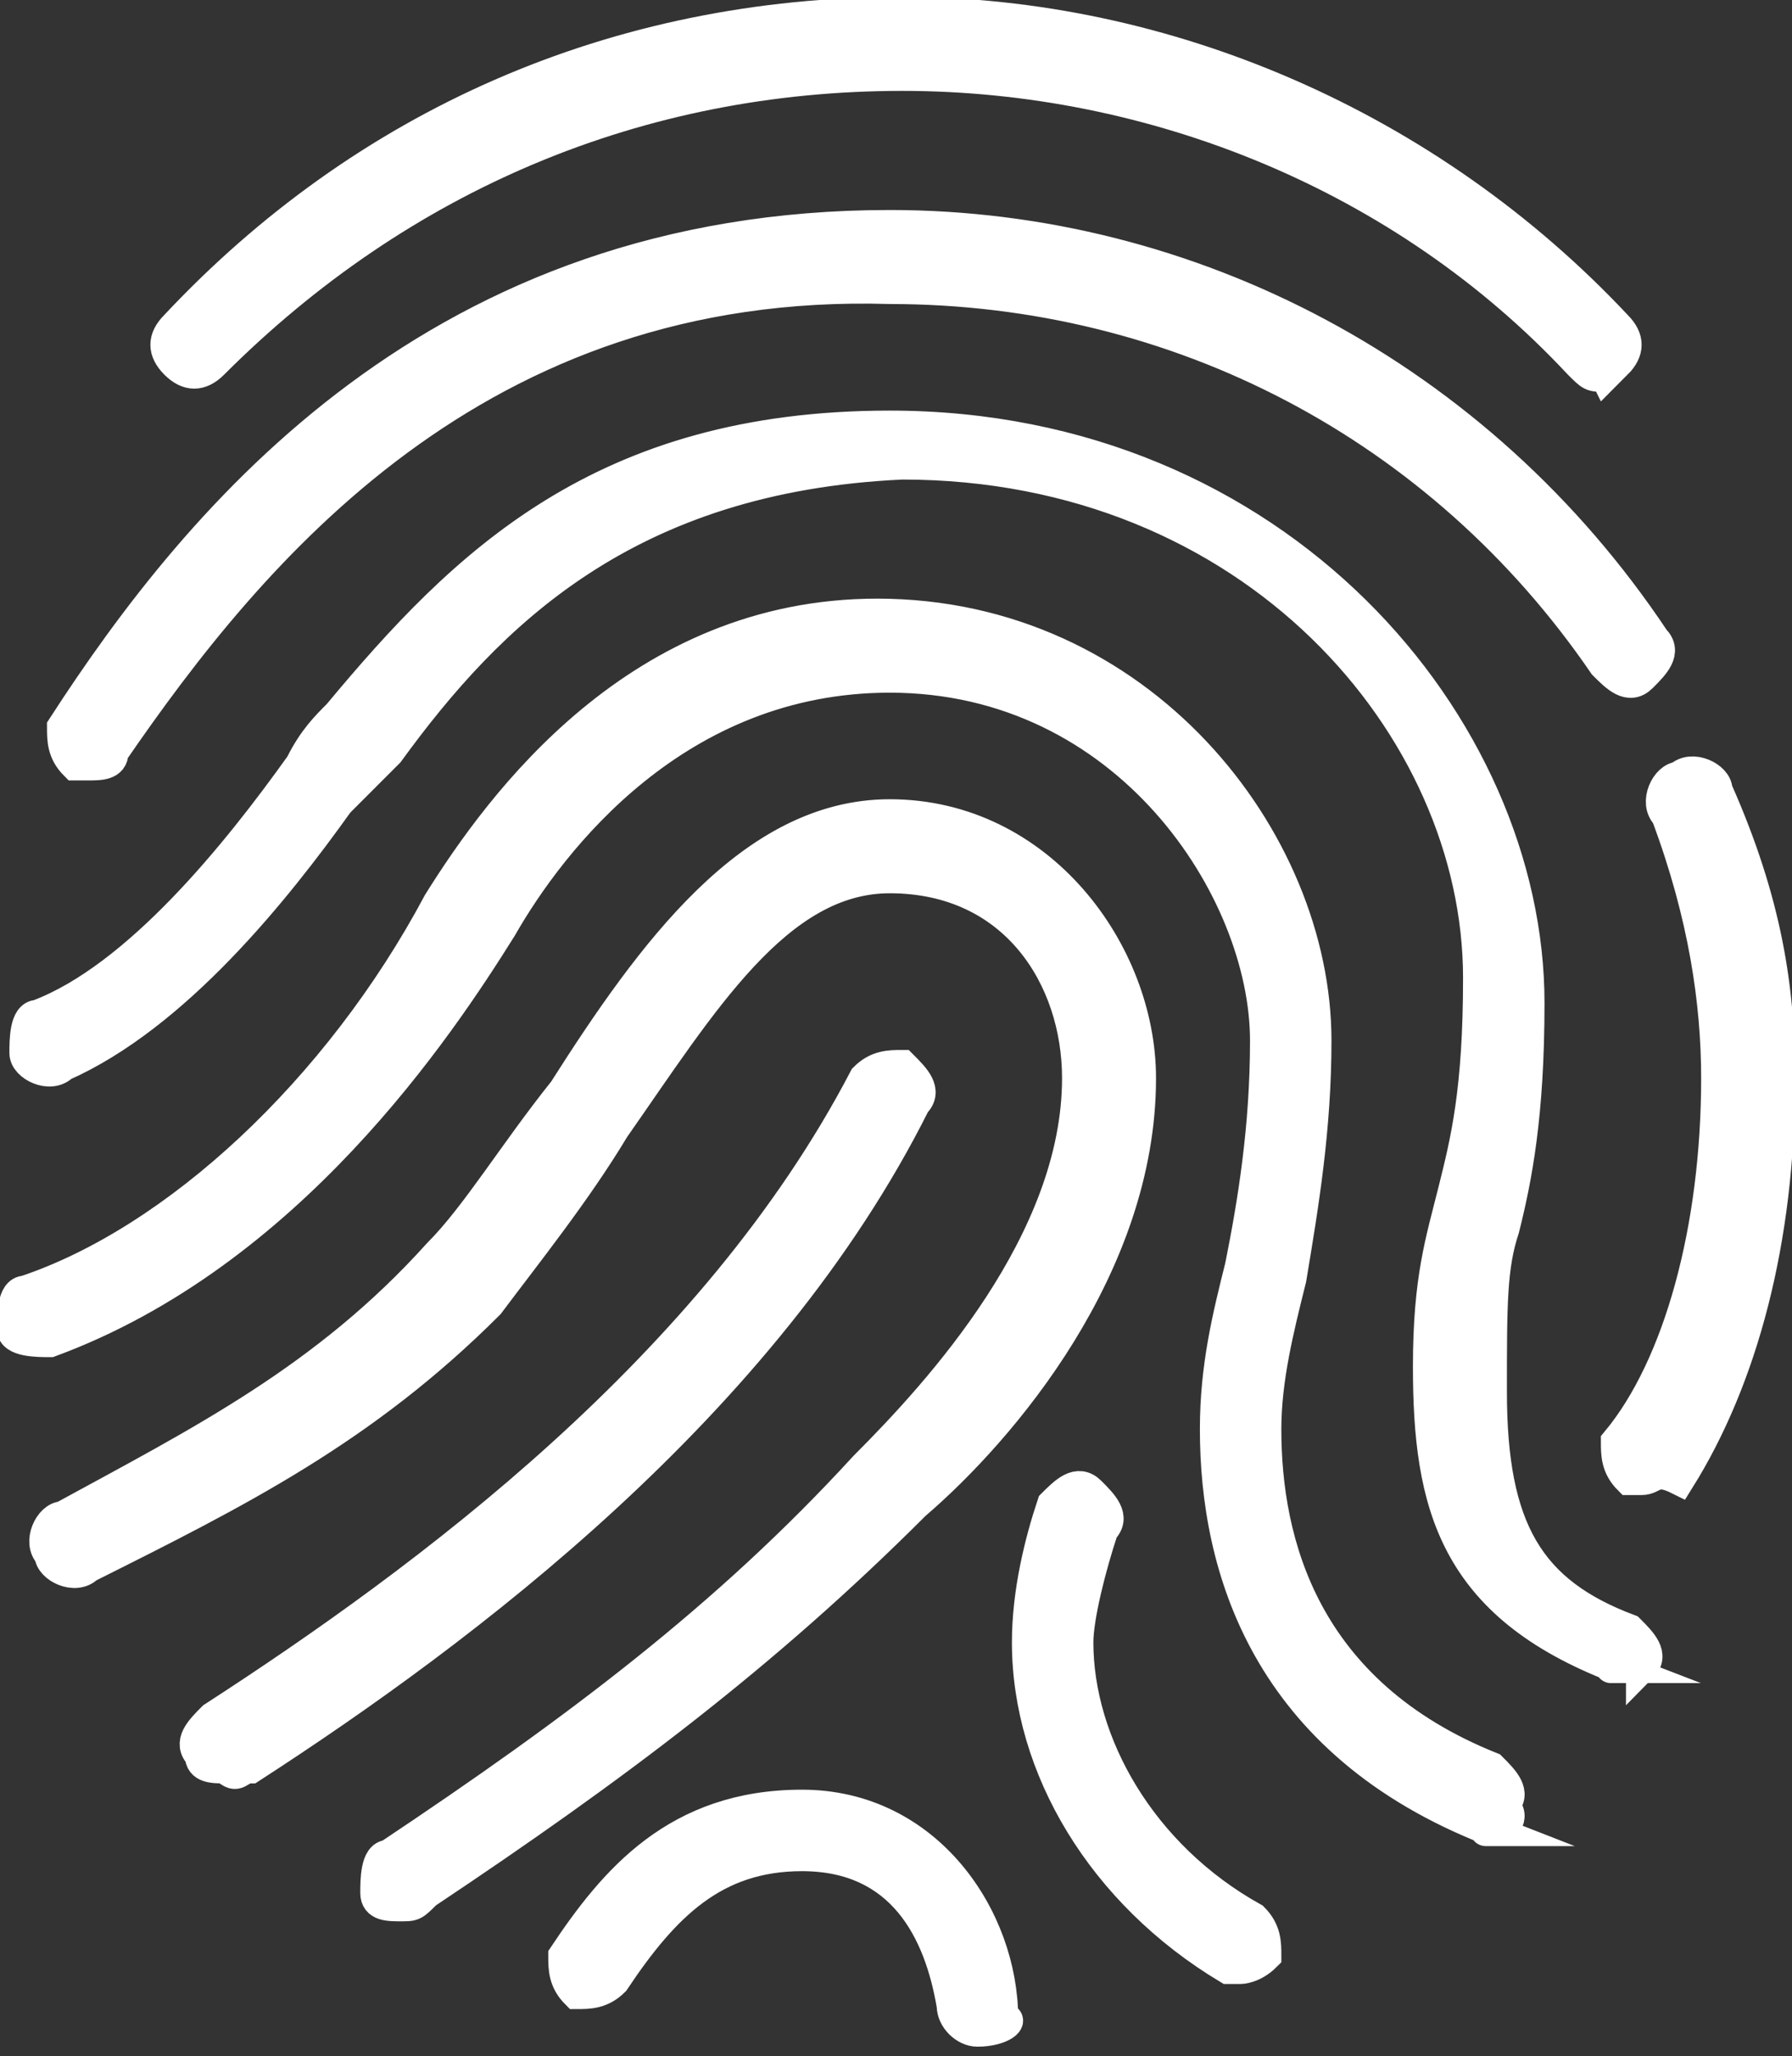
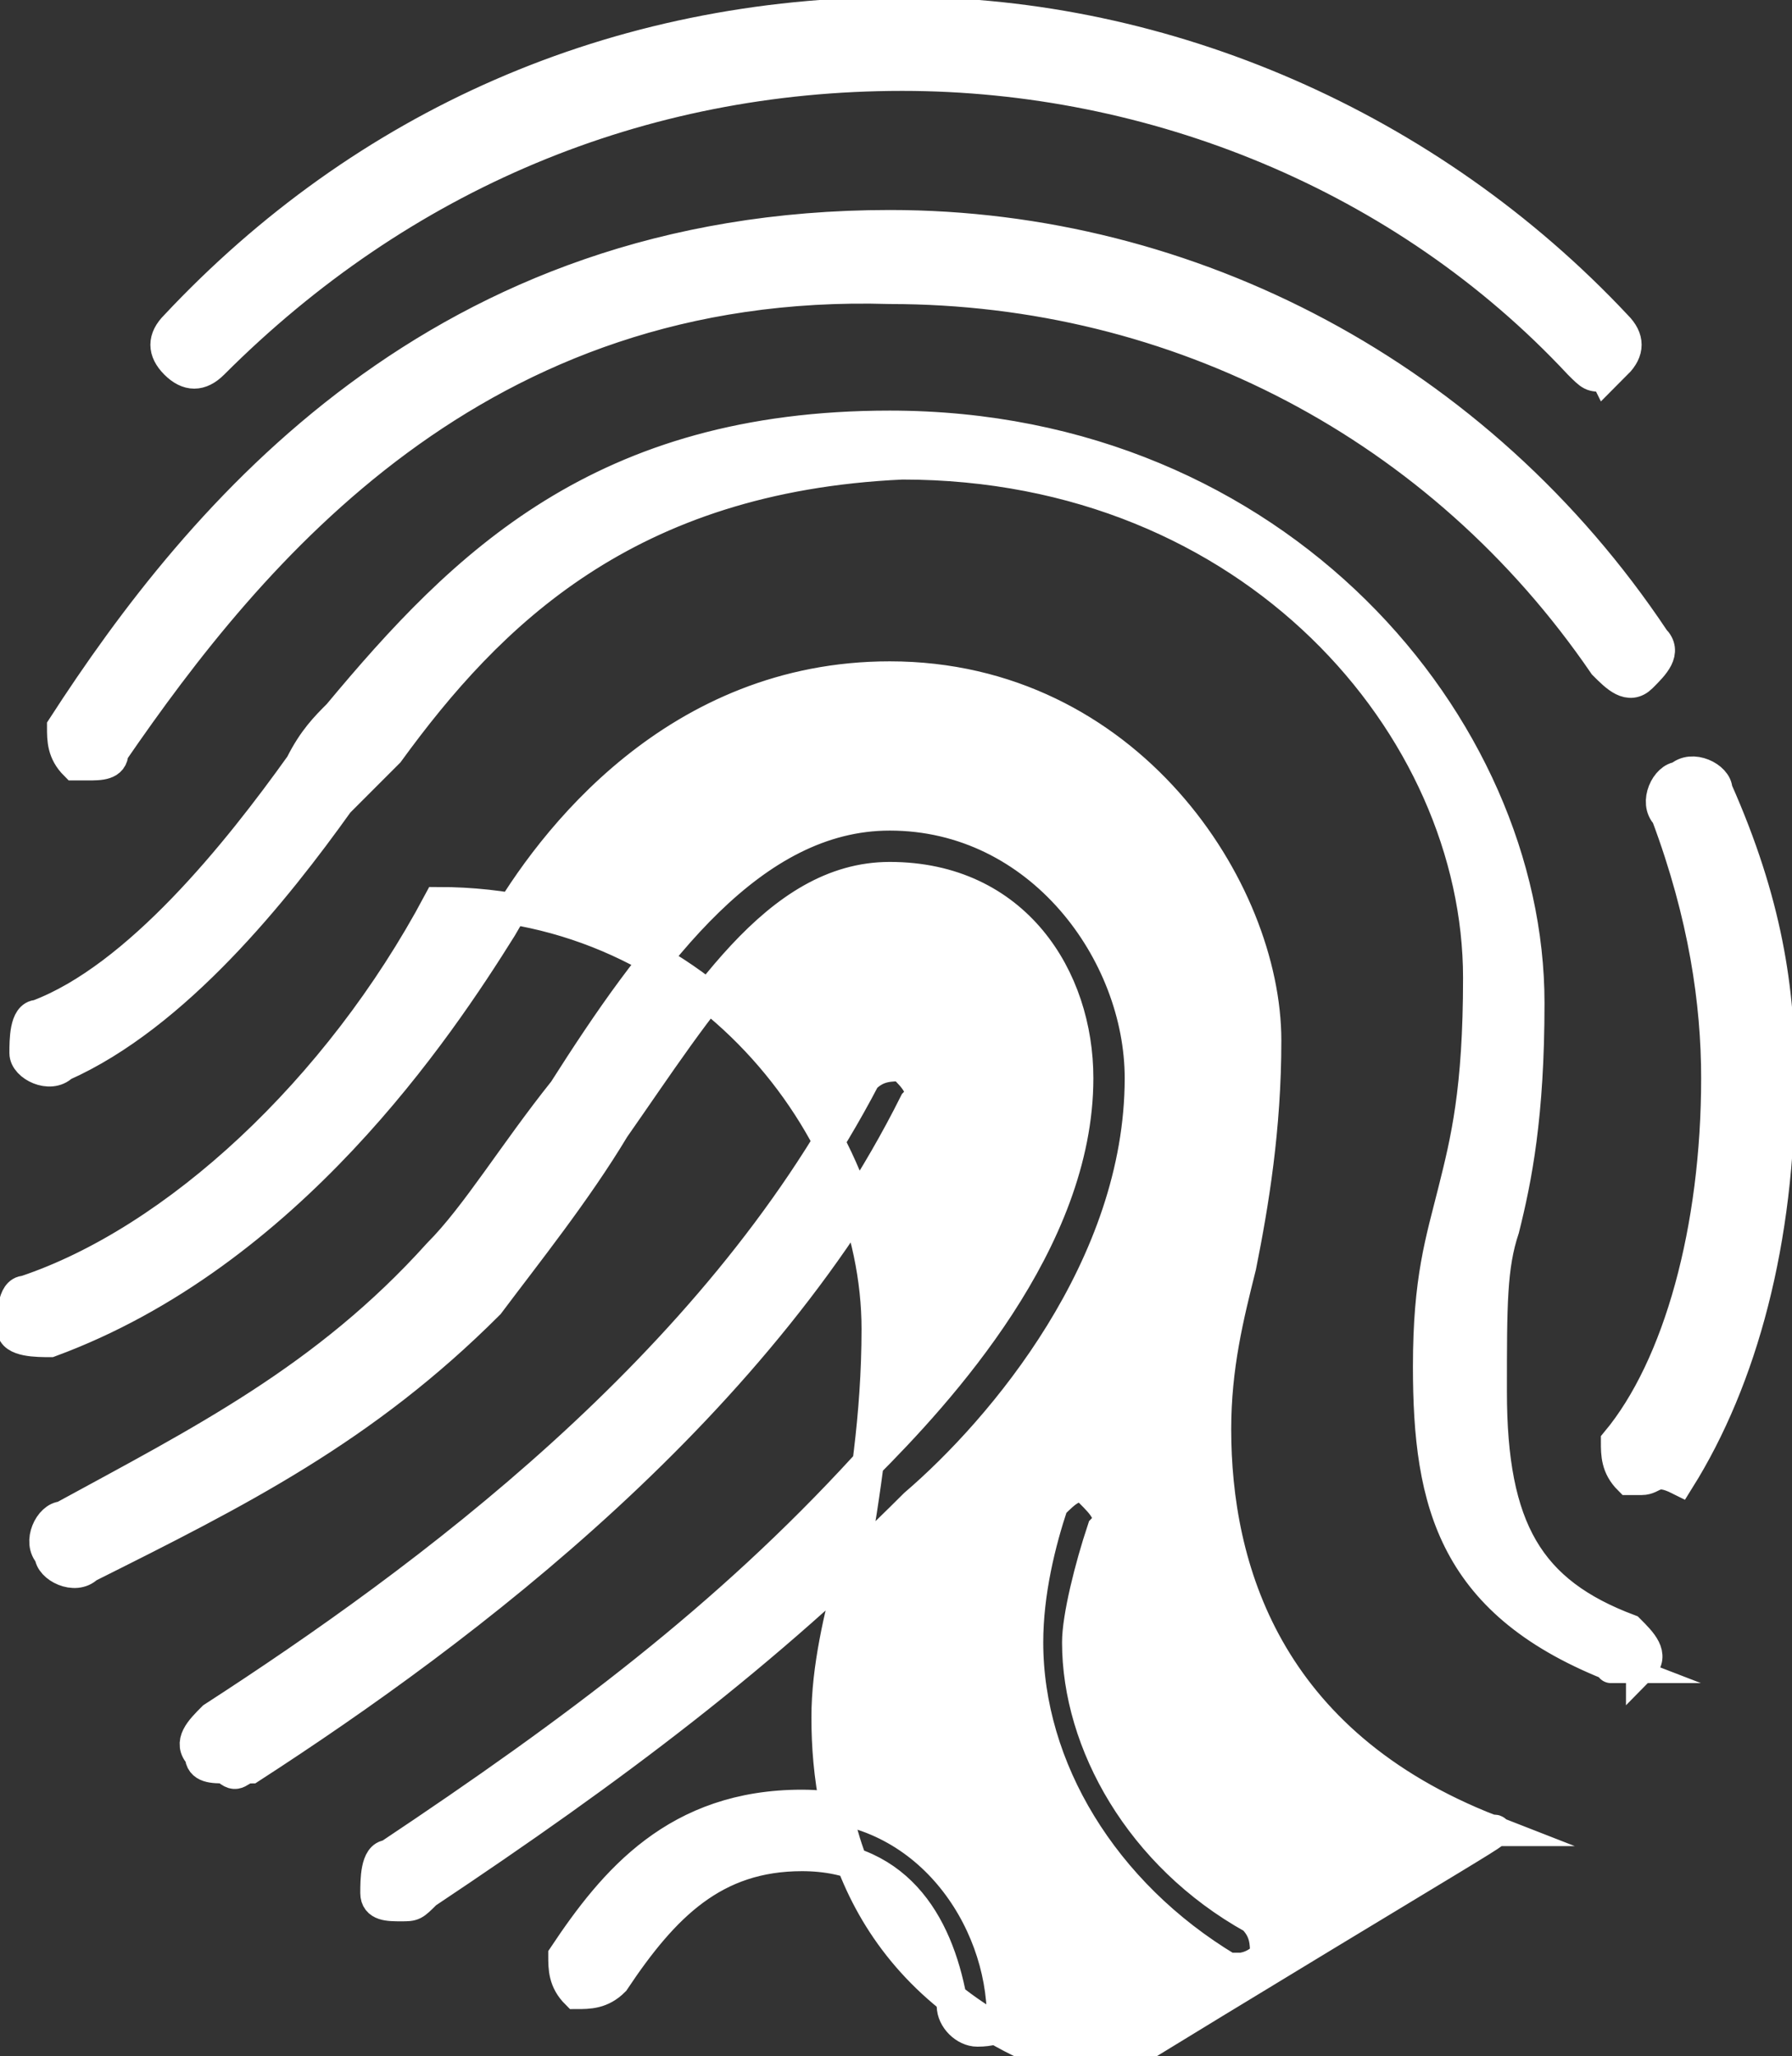
<svg xmlns="http://www.w3.org/2000/svg" version="1.1" id="Livello_1" x="0px" y="0px" viewBox="0 0 14.3 16.4" style="enable-background:new 0 0 14.3 16.4;" xml:space="preserve">
  <rect x="0" y="0" width="14.3" height="16.4" fill="#333333" stroke="none" />
  <style type="text/css">
	.st0{fill:#FFFFFF;stroke:#FFFFFF;stroke-width:0.25;stroke-miterlimit:10;}
</style>
-   <path id="digital--id" class="st0" d="M7.8,16.2c-0.1,0-0.2-0.1-0.2-0.2c-0.1-0.6-0.4-1.2-1.2-1.2c-0.7,0-1.1,0.4-1.5,1  c-0.1,0.1-0.2,0.1-0.3,0.1c-0.1-0.1-0.1-0.2-0.1-0.3c0.4-0.6,0.9-1.2,1.9-1.2c1,0,1.6,0.9,1.6,1.7C8.1,16.1,8,16.2,7.8,16.2  C7.8,16.2,7.8,16.2,7.8,16.2L7.8,16.2z M9.9,15.7c0,0-0.1,0-0.1,0c-1-0.6-1.6-1.6-1.6-2.6c0-0.4,0.1-0.8,0.2-1.1  c0.1-0.1,0.2-0.2,0.3-0.1c0.1,0.1,0.2,0.2,0.1,0.3c-0.1,0.3-0.2,0.7-0.2,0.9c0,0.8,0.5,1.7,1.4,2.2c0.1,0.1,0.1,0.2,0.1,0.3  C10,15.7,9.9,15.7,9.9,15.7L9.9,15.7z M3.2,15.2c-0.1,0-0.2,0-0.2-0.1C3,15,3,14.8,3.1,14.8c1.5-1,2.7-1.9,3.8-3.1  c0.6-0.6,1.7-1.8,1.7-3.1C8.6,7.8,8.1,7,7.1,7C6.2,7,5.6,8,4.9,9c-0.3,0.5-0.7,1-1,1.4c-1,1-2,1.5-3.2,2.1c-0.1,0.1-0.3,0-0.3-0.1  c-0.1-0.1,0-0.3,0.1-0.3c1.1-0.6,2.1-1.1,3-2.1c0.3-0.3,0.6-0.8,1-1.3C5.2,7.6,6,6.5,7.1,6.5c1.2,0,2,1.1,2,2.1  c0,1.5-1.1,2.8-1.8,3.4c-1.2,1.2-2.4,2.1-3.9,3.1C3.3,15.2,3.3,15.2,3.2,15.2z M11.9,14.6C11.9,14.6,11.8,14.6,11.9,14.6  c-1.8-0.7-2.2-2.1-2.2-3.2c0-0.5,0.1-0.9,0.2-1.3C10,9.6,10.1,9,10.1,8.3c0-1.2-1.1-2.9-3-2.9c-1.7,0-2.7,1.3-3.1,2  C3.5,8.2,2.3,10,0.4,10.7c-0.1,0-0.3,0-0.3-0.1s0-0.3,0.1-0.3c1.2-0.4,2.5-1.6,3.3-3.1c0.5-0.8,1.6-2.3,3.5-2.3  c2.1,0,3.5,1.8,3.5,3.4c0,0.7-0.1,1.3-0.2,1.9c-0.1,0.4-0.2,0.8-0.2,1.2c0,0.9,0.3,2.1,1.8,2.7c0.1,0.1,0.2,0.2,0.1,0.3  C12.1,14.5,12,14.6,11.9,14.6L11.9,14.6z M1.8,14.1c-0.1,0-0.2,0-0.2-0.1c-0.1-0.1,0-0.2,0.1-0.3c1.7-1.1,4-2.8,5.2-5.1  C7,8.5,7.1,8.5,7.2,8.5c0.1,0.1,0.2,0.2,0.1,0.3C6.1,11.2,3.7,13,2,14.1C1.9,14.1,1.9,14.2,1.8,14.1L1.8,14.1z M12.9,13.3  C12.9,13.3,12.8,13.3,12.9,13.3c-1.3-0.5-1.5-1.3-1.5-2.4c0-0.7,0.1-1,0.2-1.4c0.1-0.4,0.2-0.8,0.2-1.7c0-2-1.8-4.1-4.6-4.1  C5,3.8,3.9,4.9,3.1,6C3,6.1,2.9,6.2,2.7,6.4C2.2,7.1,1.4,8.1,0.5,8.5c-0.1,0.1-0.3,0-0.3-0.1s0-0.3,0.1-0.3c0.8-0.3,1.6-1.3,2.1-2  c0.1-0.2,0.2-0.3,0.3-0.4c1-1.2,2.1-2.3,4.4-2.3c3.1,0,5.1,2.4,5.1,4.6c0,0.9-0.1,1.4-0.2,1.8c-0.1,0.3-0.1,0.6-0.1,1.3  c0,1.1,0.3,1.6,1.1,1.9c0.1,0.1,0.2,0.2,0.1,0.3C13.1,13.2,13,13.3,12.9,13.3L12.9,13.3z M13.1,11.8c0,0-0.1,0-0.1,0  c-0.1-0.1-0.1-0.2-0.1-0.3c0.5-0.6,0.8-1.7,0.8-2.9c0-0.6-0.1-1.3-0.4-2.1c-0.1-0.1,0-0.3,0.1-0.3c0.1-0.1,0.3,0,0.3,0.1  c0.4,0.9,0.5,1.6,0.5,2.3c0,1.3-0.3,2.4-0.8,3.2C13.2,11.7,13.2,11.8,13.1,11.8L13.1,11.8z M0.7,6.1c0,0-0.1,0-0.1,0  C0.5,6,0.5,5.9,0.5,5.8c1.1-1.7,3-4,6.6-4c2.4,0,4.7,1.2,6.1,3.3c0.1,0.1,0,0.2-0.1,0.3s-0.2,0-0.3-0.1c-1.3-1.9-3.4-3-5.7-3  C3.8,2.2,2,4.4,0.9,6C0.9,6.1,0.8,6.1,0.7,6.1L0.7,6.1z M12.8,3c-0.1,0-0.1,0-0.2-0.1c-1.4-1.5-3.4-2.3-5.4-2.3h0  c-2.1,0-4,0.8-5.5,2.3C1.6,3,1.5,3,1.4,2.9s-0.1-0.2,0-0.3C2.9,1,4.9,0.1,7.2,0.1h0c2.1,0,4.2,0.9,5.7,2.5c0.1,0.1,0.1,0.2,0,0.3  C12.9,2.9,12.8,3,12.8,3z" />
+   <path id="digital--id" class="st0" d="M7.8,16.2c-0.1,0-0.2-0.1-0.2-0.2c-0.1-0.6-0.4-1.2-1.2-1.2c-0.7,0-1.1,0.4-1.5,1  c-0.1,0.1-0.2,0.1-0.3,0.1c-0.1-0.1-0.1-0.2-0.1-0.3c0.4-0.6,0.9-1.2,1.9-1.2c1,0,1.6,0.9,1.6,1.7C8.1,16.1,8,16.2,7.8,16.2  C7.8,16.2,7.8,16.2,7.8,16.2L7.8,16.2z M9.9,15.7c0,0-0.1,0-0.1,0c-1-0.6-1.6-1.6-1.6-2.6c0-0.4,0.1-0.8,0.2-1.1  c0.1-0.1,0.2-0.2,0.3-0.1c0.1,0.1,0.2,0.2,0.1,0.3c-0.1,0.3-0.2,0.7-0.2,0.9c0,0.8,0.5,1.7,1.4,2.2c0.1,0.1,0.1,0.2,0.1,0.3  C10,15.7,9.9,15.7,9.9,15.7L9.9,15.7z M3.2,15.2c-0.1,0-0.2,0-0.2-0.1C3,15,3,14.8,3.1,14.8c1.5-1,2.7-1.9,3.8-3.1  c0.6-0.6,1.7-1.8,1.7-3.1C8.6,7.8,8.1,7,7.1,7C6.2,7,5.6,8,4.9,9c-0.3,0.5-0.7,1-1,1.4c-1,1-2,1.5-3.2,2.1c-0.1,0.1-0.3,0-0.3-0.1  c-0.1-0.1,0-0.3,0.1-0.3c1.1-0.6,2.1-1.1,3-2.1c0.3-0.3,0.6-0.8,1-1.3C5.2,7.6,6,6.5,7.1,6.5c1.2,0,2,1.1,2,2.1  c0,1.5-1.1,2.8-1.8,3.4c-1.2,1.2-2.4,2.1-3.9,3.1C3.3,15.2,3.3,15.2,3.2,15.2z M11.9,14.6C11.9,14.6,11.8,14.6,11.9,14.6  c-1.8-0.7-2.2-2.1-2.2-3.2c0-0.5,0.1-0.9,0.2-1.3C10,9.6,10.1,9,10.1,8.3c0-1.2-1.1-2.9-3-2.9c-1.7,0-2.7,1.3-3.1,2  C3.5,8.2,2.3,10,0.4,10.7c-0.1,0-0.3,0-0.3-0.1s0-0.3,0.1-0.3c1.2-0.4,2.5-1.6,3.3-3.1c2.1,0,3.5,1.8,3.5,3.4c0,0.7-0.1,1.3-0.2,1.9c-0.1,0.4-0.2,0.8-0.2,1.2c0,0.9,0.3,2.1,1.8,2.7c0.1,0.1,0.2,0.2,0.1,0.3  C12.1,14.5,12,14.6,11.9,14.6L11.9,14.6z M1.8,14.1c-0.1,0-0.2,0-0.2-0.1c-0.1-0.1,0-0.2,0.1-0.3c1.7-1.1,4-2.8,5.2-5.1  C7,8.5,7.1,8.5,7.2,8.5c0.1,0.1,0.2,0.2,0.1,0.3C6.1,11.2,3.7,13,2,14.1C1.9,14.1,1.9,14.2,1.8,14.1L1.8,14.1z M12.9,13.3  C12.9,13.3,12.8,13.3,12.9,13.3c-1.3-0.5-1.5-1.3-1.5-2.4c0-0.7,0.1-1,0.2-1.4c0.1-0.4,0.2-0.8,0.2-1.7c0-2-1.8-4.1-4.6-4.1  C5,3.8,3.9,4.9,3.1,6C3,6.1,2.9,6.2,2.7,6.4C2.2,7.1,1.4,8.1,0.5,8.5c-0.1,0.1-0.3,0-0.3-0.1s0-0.3,0.1-0.3c0.8-0.3,1.6-1.3,2.1-2  c0.1-0.2,0.2-0.3,0.3-0.4c1-1.2,2.1-2.3,4.4-2.3c3.1,0,5.1,2.4,5.1,4.6c0,0.9-0.1,1.4-0.2,1.8c-0.1,0.3-0.1,0.6-0.1,1.3  c0,1.1,0.3,1.6,1.1,1.9c0.1,0.1,0.2,0.2,0.1,0.3C13.1,13.2,13,13.3,12.9,13.3L12.9,13.3z M13.1,11.8c0,0-0.1,0-0.1,0  c-0.1-0.1-0.1-0.2-0.1-0.3c0.5-0.6,0.8-1.7,0.8-2.9c0-0.6-0.1-1.3-0.4-2.1c-0.1-0.1,0-0.3,0.1-0.3c0.1-0.1,0.3,0,0.3,0.1  c0.4,0.9,0.5,1.6,0.5,2.3c0,1.3-0.3,2.4-0.8,3.2C13.2,11.7,13.2,11.8,13.1,11.8L13.1,11.8z M0.7,6.1c0,0-0.1,0-0.1,0  C0.5,6,0.5,5.9,0.5,5.8c1.1-1.7,3-4,6.6-4c2.4,0,4.7,1.2,6.1,3.3c0.1,0.1,0,0.2-0.1,0.3s-0.2,0-0.3-0.1c-1.3-1.9-3.4-3-5.7-3  C3.8,2.2,2,4.4,0.9,6C0.9,6.1,0.8,6.1,0.7,6.1L0.7,6.1z M12.8,3c-0.1,0-0.1,0-0.2-0.1c-1.4-1.5-3.4-2.3-5.4-2.3h0  c-2.1,0-4,0.8-5.5,2.3C1.6,3,1.5,3,1.4,2.9s-0.1-0.2,0-0.3C2.9,1,4.9,0.1,7.2,0.1h0c2.1,0,4.2,0.9,5.7,2.5c0.1,0.1,0.1,0.2,0,0.3  C12.9,2.9,12.8,3,12.8,3z" />
</svg>